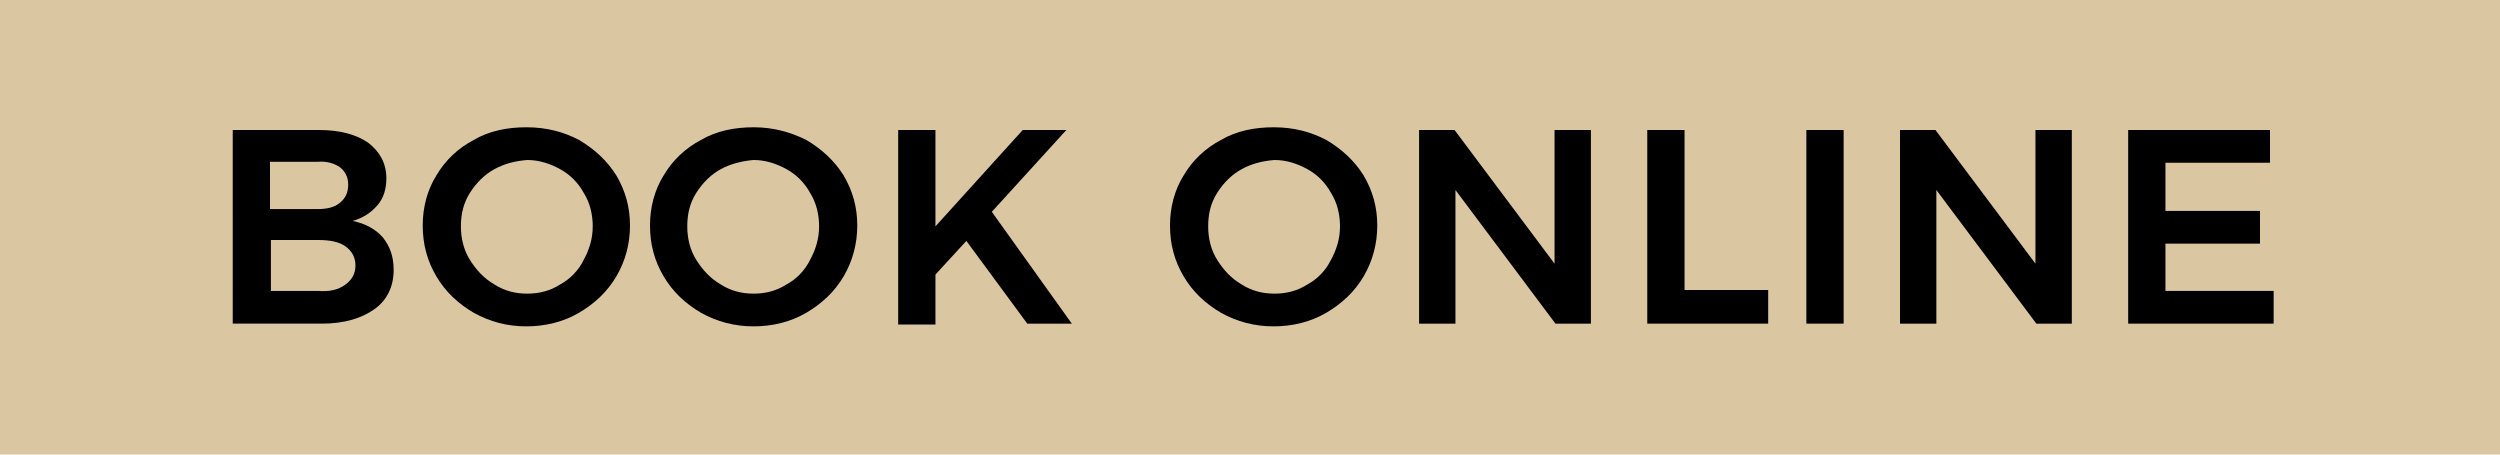
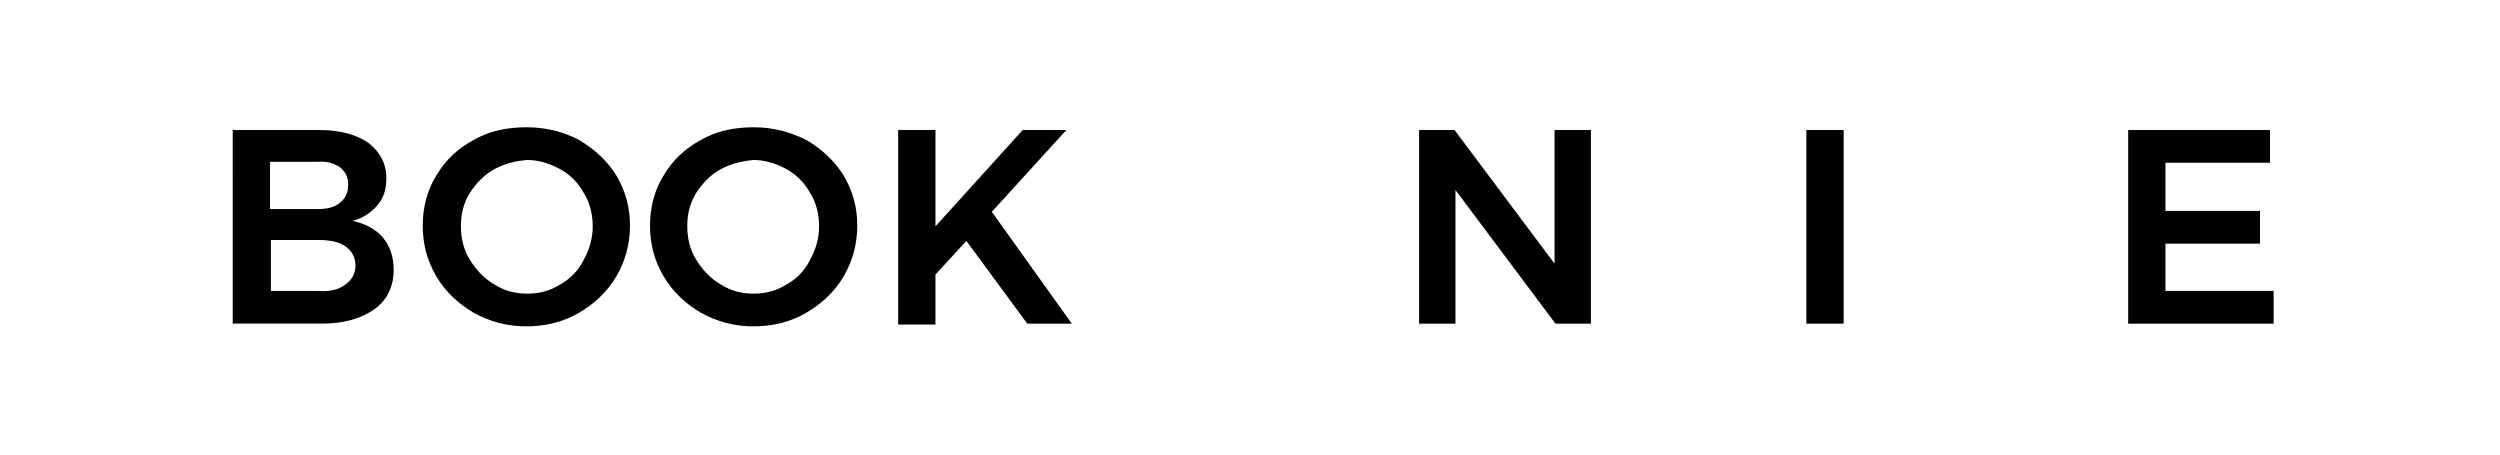
<svg xmlns="http://www.w3.org/2000/svg" id="Layer_1" x="0px" y="0px" viewBox="0 0 275 50" style="enable-background:new 0 0 275 50;" xml:space="preserve">
  <style type="text/css">	.st0{fill:#DAC7A2;}</style>
-   <rect x="-0.5" class="st0" width="276" height="50" />
  <path id="B" d="M40.5,15.7c1.3,1,2,2.3,2,3.9c0,1.2-0.3,2.2-1,3c-0.7,0.8-1.6,1.4-2.7,1.7c1.4,0.3,2.5,0.9,3.3,1.8  c0.8,1,1.2,2.1,1.2,3.6c0,1.8-0.7,3.3-2.1,4.3c-1.4,1-3.3,1.6-5.8,1.6h-9.8V14.3h9.5C37.4,14.3,39.2,14.8,40.5,15.7z M37.4,22.3  c0.6-0.5,0.9-1.1,0.9-2c0-0.8-0.3-1.4-0.9-1.9c-0.6-0.4-1.4-0.7-2.5-0.6h-5.2V23h5.2C36,23,36.8,22.8,37.4,22.3z M38,31.3  c0.7-0.5,1.1-1.2,1.1-2.1c0-0.9-0.4-1.6-1.1-2.1s-1.7-0.7-3-0.7h-5.2v5.6h5.2C36.2,32.1,37.2,31.9,38,31.3z" />
  <path id="O1" d="M63.7,15.4c1.7,1,3.1,2.3,4.1,3.9c1,1.7,1.5,3.5,1.5,5.5c0,2-0.5,3.9-1.5,5.6c-1,1.7-2.4,3-4.1,4  c-1.7,1-3.7,1.5-5.8,1.5c-2.1,0-4-0.5-5.8-1.5c-1.7-1-3.1-2.3-4.1-4c-1-1.7-1.5-3.5-1.5-5.6c0-2,0.5-3.9,1.5-5.5  c1-1.7,2.4-3,4.1-3.9c1.7-1,3.7-1.4,5.8-1.4C60.1,14,62,14.5,63.7,15.4z M54.4,18.6c-1.1,0.6-2,1.5-2.7,2.6c-0.7,1.1-1,2.3-1,3.7  c0,1.3,0.3,2.6,1,3.7s1.5,2,2.7,2.7c1.1,0.7,2.3,1,3.6,1c1.3,0,2.5-0.3,3.6-1c1.1-0.6,2-1.5,2.6-2.7c0.6-1.1,1-2.3,1-3.7  c0-1.3-0.3-2.6-1-3.7c-0.6-1.1-1.5-2-2.6-2.6c-1.1-0.6-2.3-1-3.6-1C56.7,17.7,55.5,18,54.4,18.6z" />
  <path id="O2" d="M88.7,15.4c1.7,1,3.1,2.3,4.1,3.9c1,1.7,1.5,3.5,1.5,5.5c0,2-0.5,3.9-1.5,5.6c-1,1.7-2.4,3-4.1,4  c-1.7,1-3.7,1.5-5.8,1.5c-2.1,0-4-0.5-5.8-1.5c-1.7-1-3.1-2.3-4.1-4c-1-1.7-1.5-3.5-1.5-5.6c0-2,0.5-3.9,1.5-5.5  c1-1.7,2.4-3,4.1-3.9c1.7-1,3.7-1.4,5.8-1.4C85,14,86.9,14.5,88.7,15.4z M79.3,18.6c-1.1,0.6-2,1.5-2.7,2.6c-0.7,1.1-1,2.3-1,3.7  c0,1.3,0.3,2.6,1,3.7s1.5,2,2.7,2.7c1.1,0.7,2.3,1,3.6,1c1.3,0,2.5-0.3,3.6-1c1.1-0.6,2-1.5,2.6-2.7c0.6-1.1,1-2.3,1-3.7  c0-1.3-0.3-2.6-1-3.7c-0.6-1.1-1.5-2-2.6-2.6c-1.1-0.6-2.3-1-3.6-1C81.7,17.7,80.4,18,79.3,18.6z" />
  <path id="K" d="M117.9,35.6H113l-6.7-9.1l-3.4,3.7v5.5h-4.1V14.3h4.1v10.6l9.6-10.6h4.8l-8.2,9L117.9,35.6z" />
-   <path id="O3" d="M145.9,15.4c1.7,1,3.1,2.3,4.1,3.9c1,1.7,1.5,3.5,1.5,5.5c0,2-0.5,3.9-1.5,5.6c-1,1.7-2.4,3-4.1,4  c-1.7,1-3.7,1.5-5.8,1.5c-2.1,0-4-0.5-5.8-1.5c-1.7-1-3.1-2.3-4.1-4c-1-1.7-1.5-3.5-1.5-5.6c0-2,0.5-3.9,1.5-5.5  c1-1.7,2.4-3,4.1-3.9c1.7-1,3.7-1.4,5.8-1.4C142.3,14,144.2,14.5,145.9,15.4z M136.6,18.6c-1.1,0.6-2,1.5-2.7,2.6  c-0.7,1.1-1,2.3-1,3.7c0,1.3,0.3,2.6,1,3.7s1.5,2,2.7,2.7c1.1,0.7,2.3,1,3.6,1c1.3,0,2.5-0.3,3.6-1c1.1-0.6,2-1.5,2.6-2.7  c0.6-1.1,1-2.3,1-3.7c0-1.3-0.3-2.6-1-3.7c-0.6-1.1-1.5-2-2.6-2.6c-1.1-0.6-2.3-1-3.6-1C138.9,17.7,137.7,18,136.6,18.6z" />
  <path id="N_1_" d="M171,14.3h4v21.3h-3.9l-11-14.7v14.7h-4V14.3h3.9L171,29V14.3z" />
-   <path id="L" d="M181.2,14.3h4.1v17.6h9.2v3.7h-13.3V14.3z" />
-   <path id="I" d="M198.7,14.3h4.1v21.3h-4.1V14.3z" />
-   <path id="N2" d="M223.9,14.3h4v21.3H224l-11-14.7v14.7h-4V14.3h3.9l11,14.7V14.3z" />
+   <path id="I" d="M198.7,14.3h4.1v21.3h-4.1z" />
  <path id="E" d="M234.1,14.3h15.6v3.6h-11.5v5.3h10.4v3.6h-10.4V32h11.9v3.6h-16V14.3z" />
</svg>